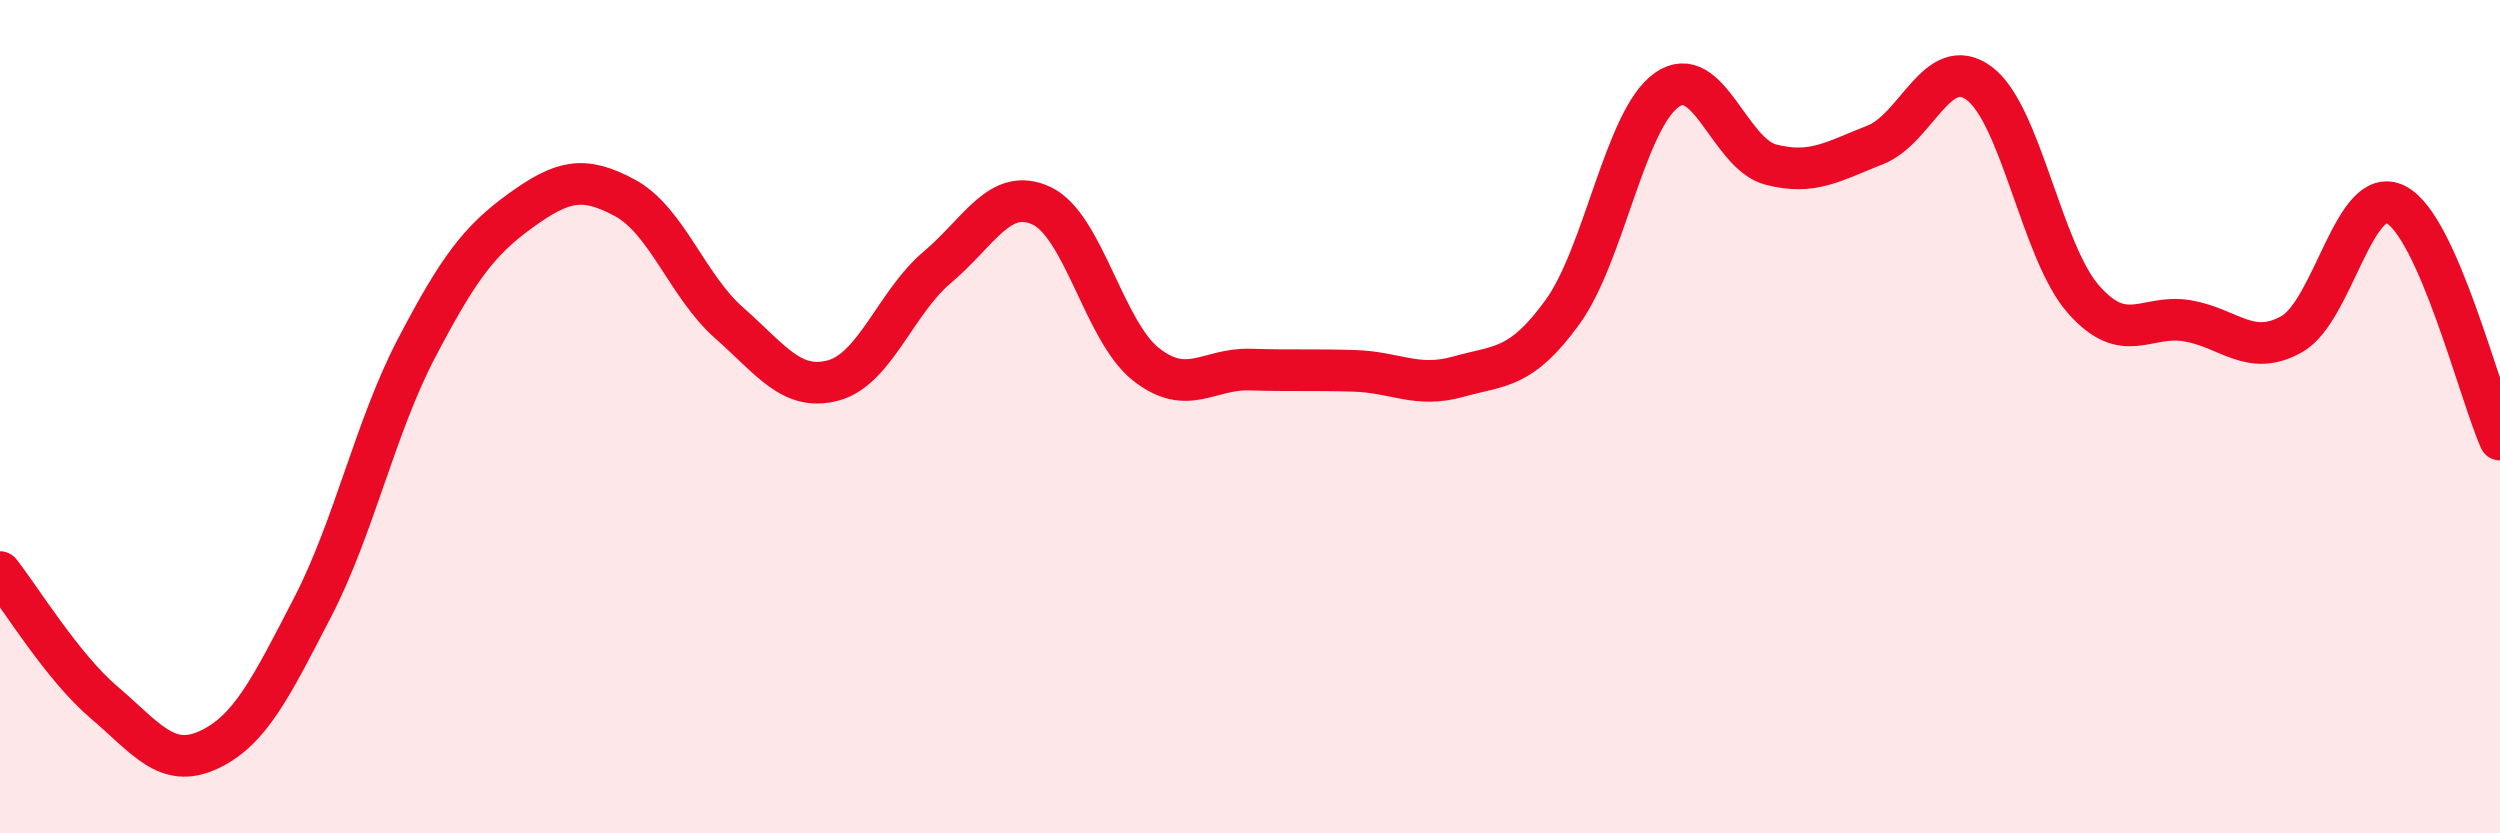
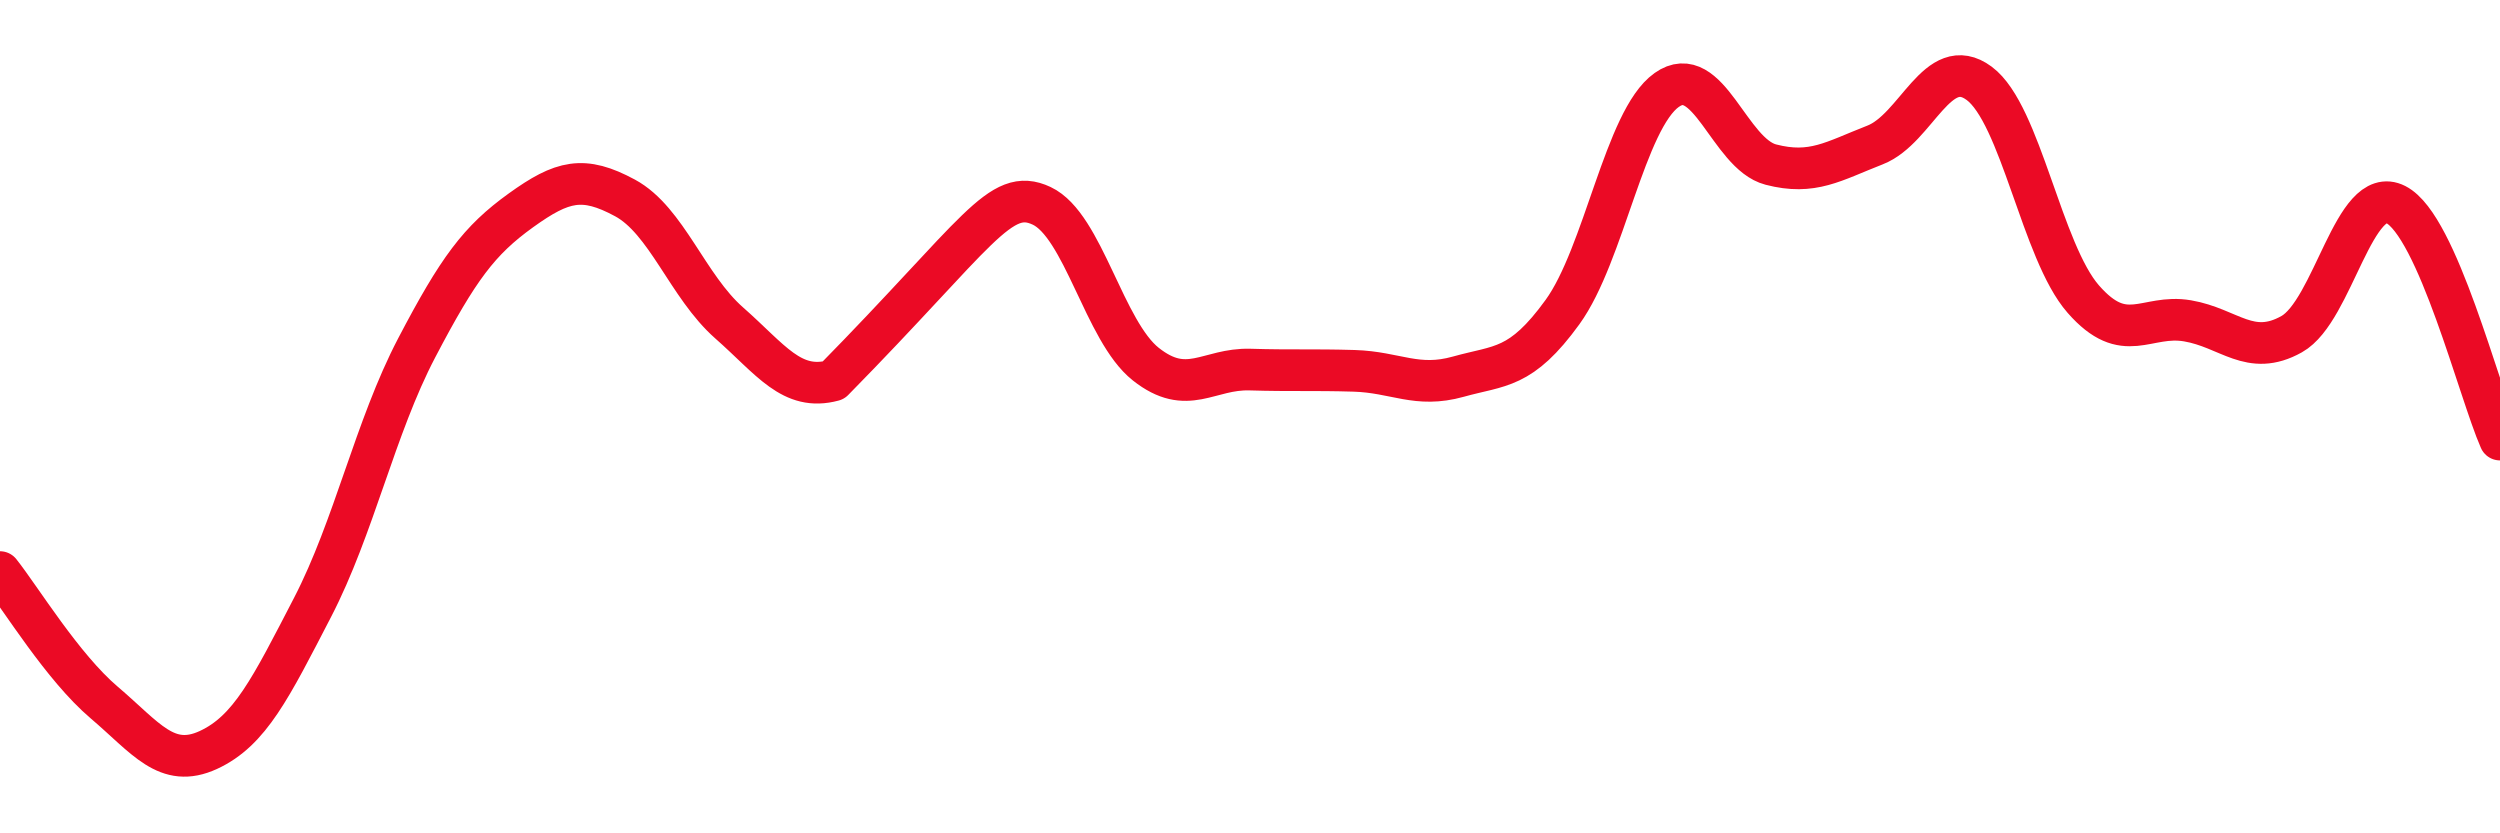
<svg xmlns="http://www.w3.org/2000/svg" width="60" height="20" viewBox="0 0 60 20">
-   <path d="M 0,13.73 C 0.5,14.36 1.5,16.01 2.5,16.86 C 3.5,17.71 4,18.46 5,18 C 6,17.54 6.5,16.51 7.5,14.58 C 8.5,12.65 9,10.26 10,8.35 C 11,6.44 11.5,5.77 12.5,5.05 C 13.5,4.33 14,4.21 15,4.75 C 16,5.29 16.5,6.87 17.5,7.75 C 18.5,8.63 19,9.4 20,9.13 C 21,8.86 21.5,7.25 22.5,6.41 C 23.5,5.57 24,4.47 25,4.94 C 26,5.41 26.5,7.95 27.5,8.74 C 28.5,9.53 29,8.84 30,8.87 C 31,8.9 31.5,8.87 32.5,8.9 C 33.5,8.93 34,9.32 35,9.04 C 36,8.76 36.5,8.87 37.5,7.49 C 38.5,6.11 39,2.87 40,2.16 C 41,1.45 41.5,3.69 42.5,3.95 C 43.5,4.21 44,3.87 45,3.48 C 46,3.09 46.5,1.26 47.5,2 C 48.5,2.74 49,6.04 50,7.18 C 51,8.32 51.5,7.53 52.5,7.7 C 53.5,7.87 54,8.58 55,8.02 C 56,7.46 56.5,4.4 57.5,4.91 C 58.5,5.42 59.5,9.42 60,10.55L60 20L0 20Z" fill="#EB0A25" opacity="0.1" stroke-linecap="round" stroke-linejoin="round" />
-   <path d="M 0,13.73 C 0.5,14.36 1.5,16.01 2.5,16.86 C 3.5,17.71 4,18.46 5,18 C 6,17.54 6.5,16.51 7.5,14.58 C 8.5,12.65 9,10.26 10,8.35 C 11,6.44 11.5,5.77 12.5,5.05 C 13.5,4.33 14,4.21 15,4.75 C 16,5.29 16.5,6.87 17.5,7.75 C 18.5,8.63 19,9.4 20,9.13 C 21,8.86 21.5,7.25 22.5,6.41 C 23.5,5.57 24,4.47 25,4.94 C 26,5.41 26.5,7.95 27.5,8.74 C 28.5,9.53 29,8.84 30,8.87 C 31,8.9 31.5,8.87 32.5,8.9 C 33.5,8.93 34,9.32 35,9.04 C 36,8.76 36.5,8.87 37.5,7.49 C 38.5,6.11 39,2.87 40,2.16 C 41,1.45 41.5,3.69 42.5,3.95 C 43.5,4.21 44,3.87 45,3.48 C 46,3.09 46.5,1.26 47.5,2 C 48.5,2.74 49,6.04 50,7.18 C 51,8.32 51.5,7.53 52.5,7.7 C 53.5,7.87 54,8.58 55,8.02 C 56,7.46 56.5,4.4 57.5,4.91 C 58.5,5.42 59.5,9.42 60,10.55" stroke="#EB0A25" stroke-width="1" fill="none" stroke-linecap="round" stroke-linejoin="round" />
+   <path d="M 0,13.73 C 0.5,14.36 1.5,16.01 2.5,16.86 C 3.5,17.71 4,18.46 5,18 C 6,17.54 6.5,16.51 7.5,14.58 C 8.5,12.65 9,10.26 10,8.35 C 11,6.44 11.5,5.77 12.5,5.05 C 13.5,4.33 14,4.21 15,4.75 C 16,5.29 16.5,6.87 17.5,7.75 C 18.5,8.63 19,9.4 20,9.13 C 23.5,5.57 24,4.47 25,4.94 C 26,5.41 26.5,7.95 27.5,8.74 C 28.5,9.53 29,8.84 30,8.87 C 31,8.9 31.5,8.87 32.5,8.9 C 33.5,8.93 34,9.32 35,9.04 C 36,8.76 36.5,8.87 37.5,7.49 C 38.5,6.11 39,2.87 40,2.16 C 41,1.45 41.5,3.69 42.5,3.95 C 43.5,4.21 44,3.87 45,3.48 C 46,3.09 46.5,1.26 47.5,2 C 48.5,2.74 49,6.04 50,7.18 C 51,8.32 51.5,7.53 52.5,7.7 C 53.5,7.87 54,8.58 55,8.02 C 56,7.46 56.5,4.4 57.5,4.91 C 58.5,5.42 59.5,9.42 60,10.55" stroke="#EB0A25" stroke-width="1" fill="none" stroke-linecap="round" stroke-linejoin="round" />
</svg>